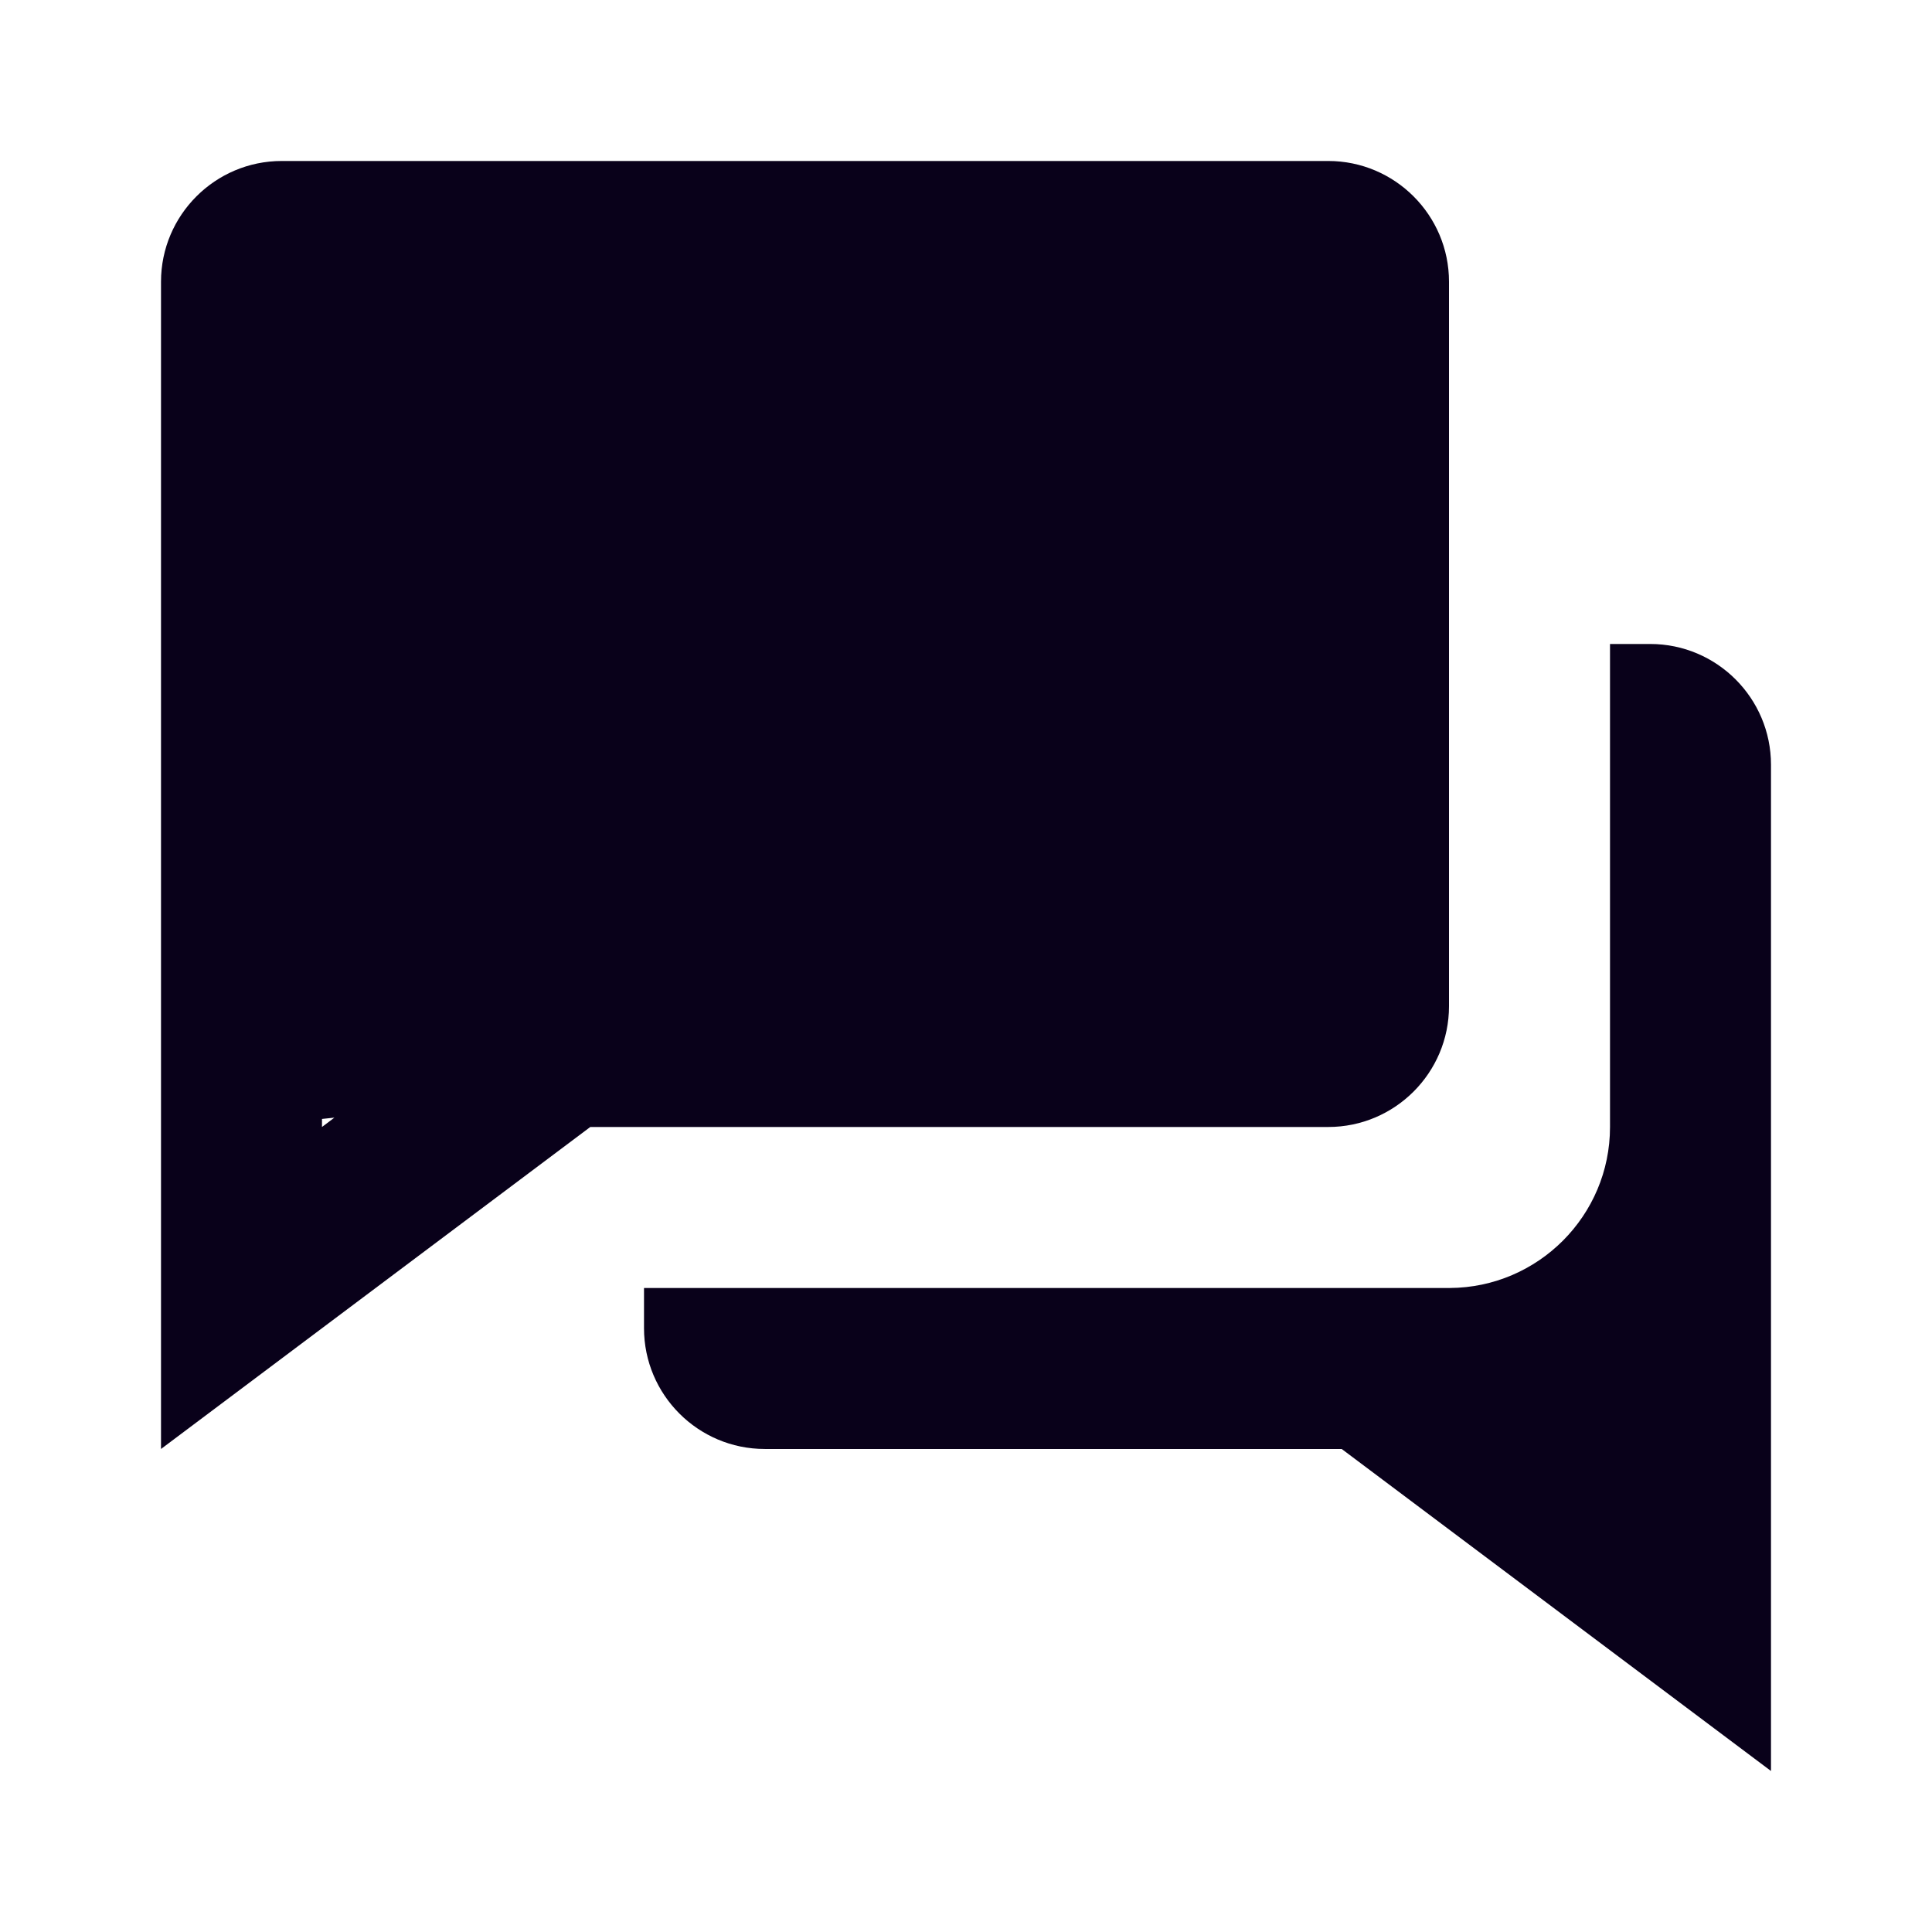
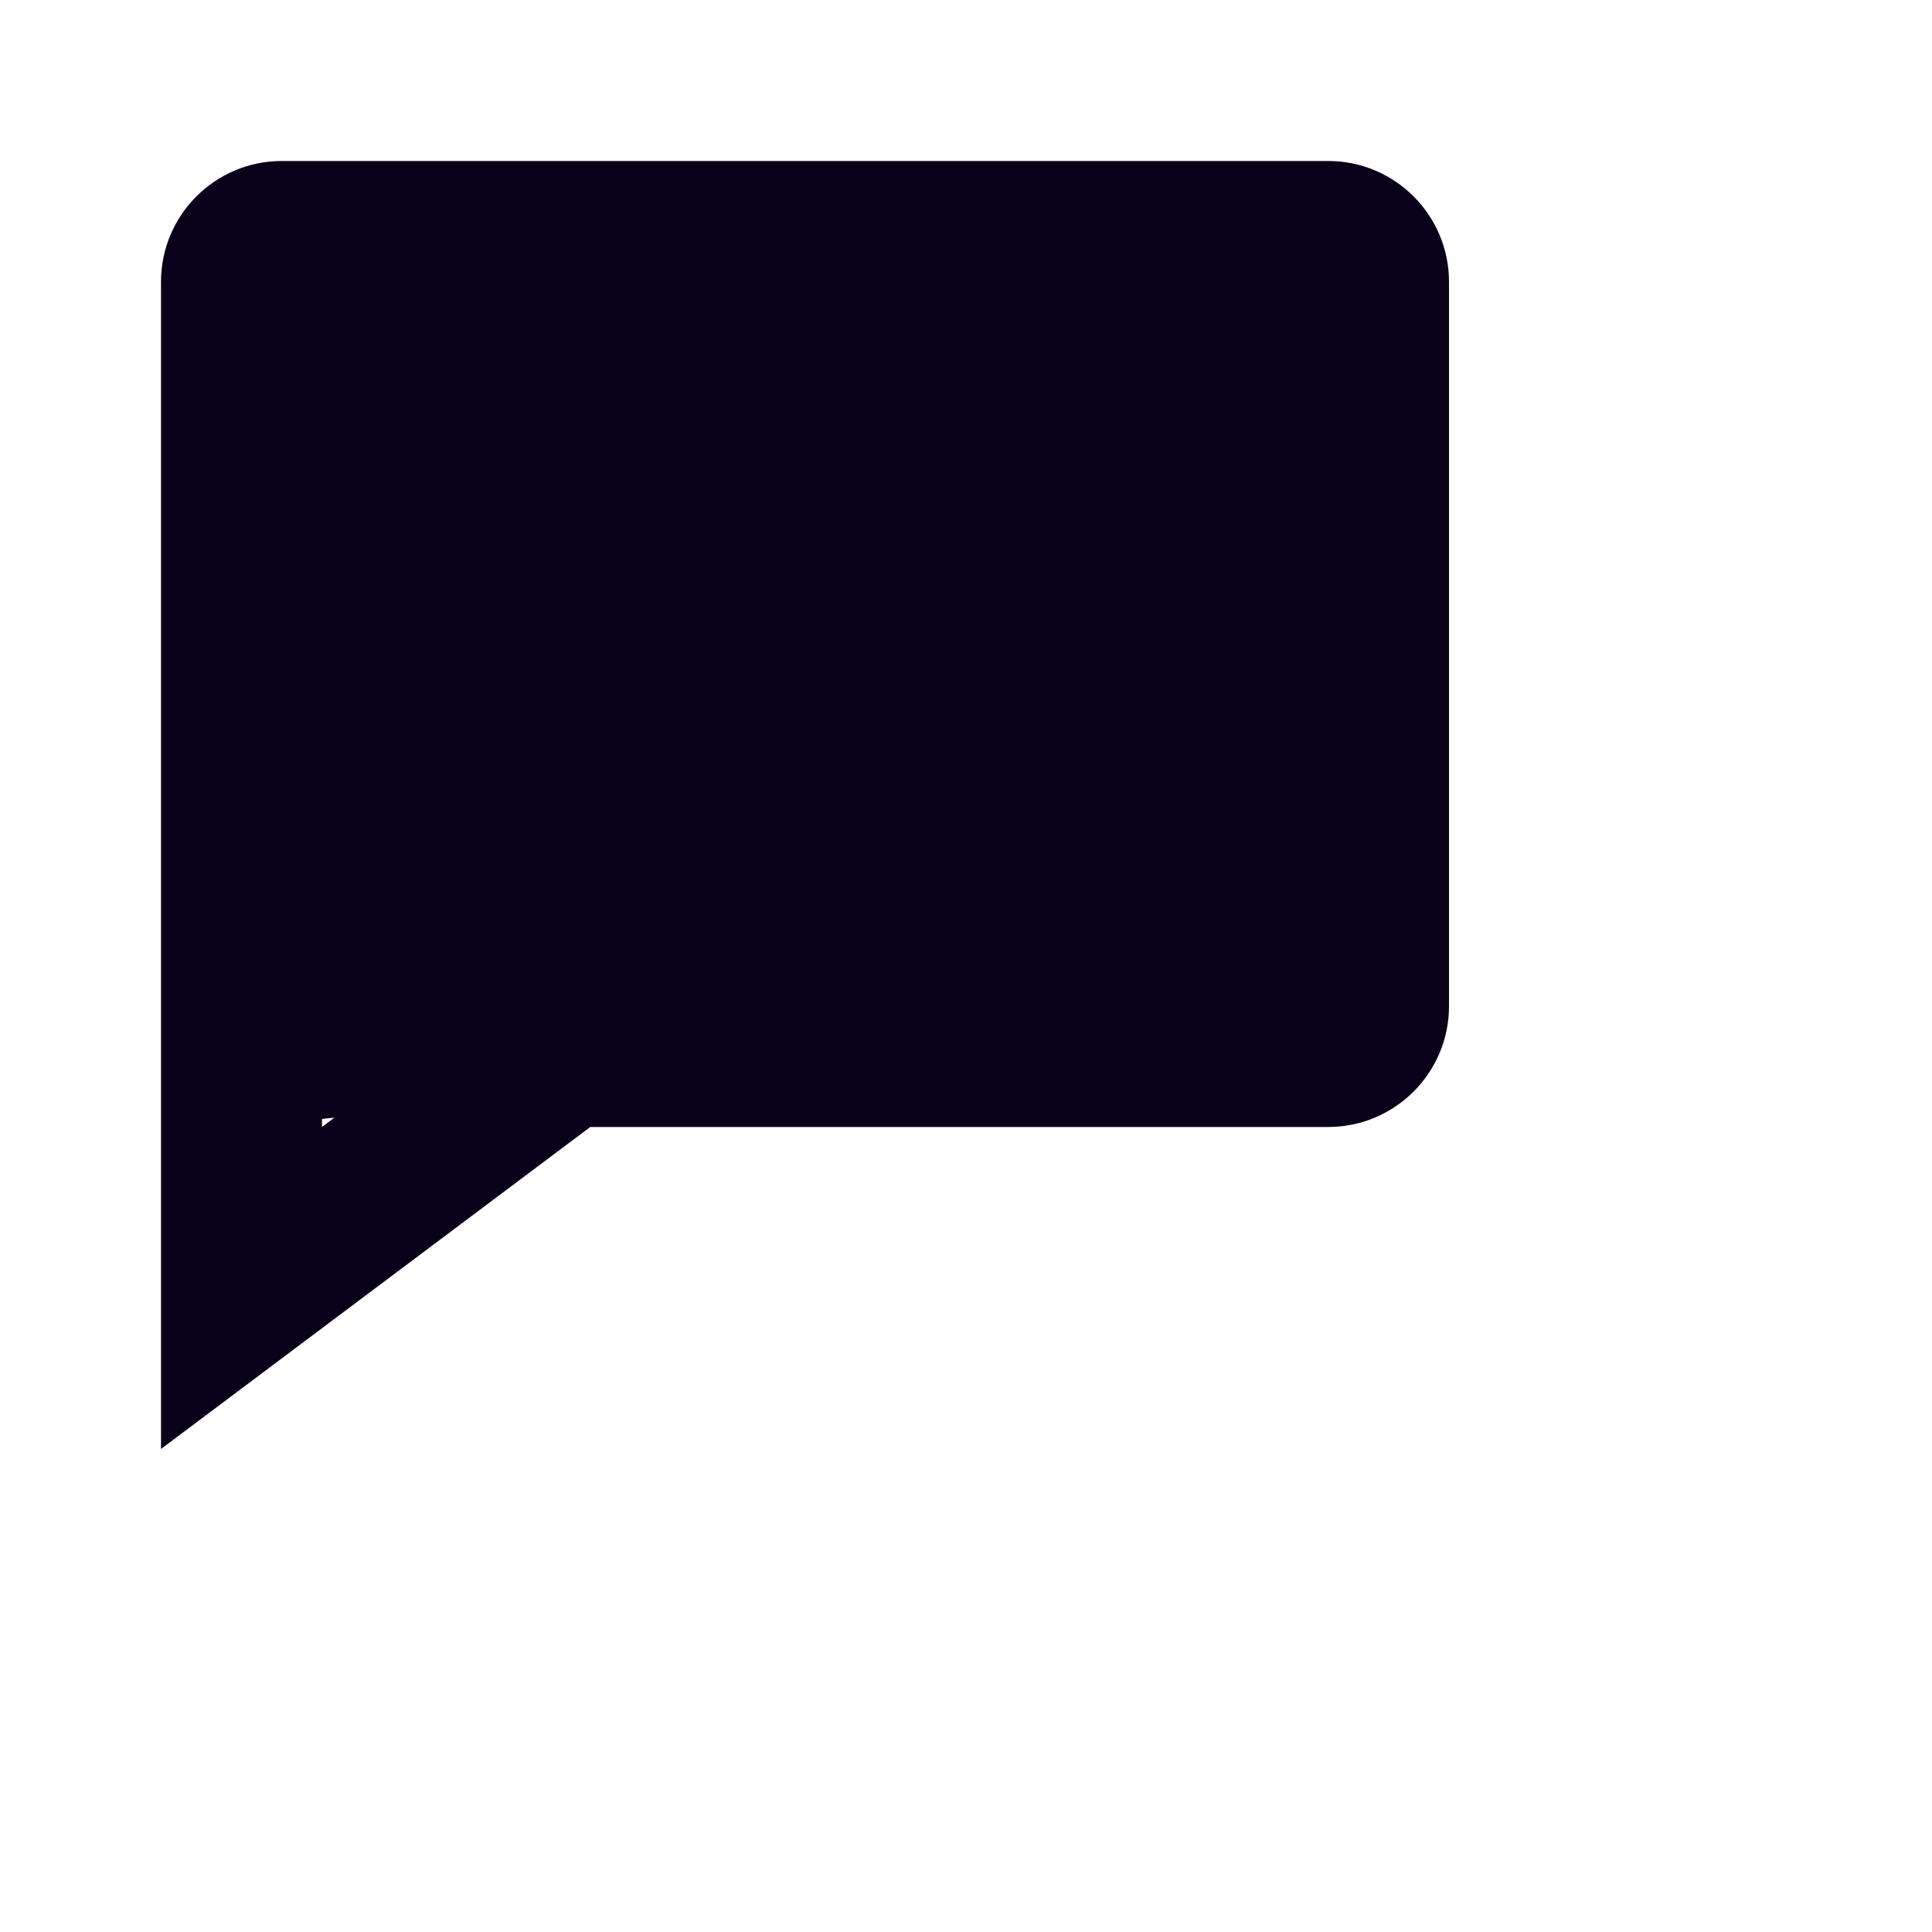
<svg xmlns="http://www.w3.org/2000/svg" width="80" height="80" viewBox="0 0 80 80" fill="none" class="flex-grow-0 flex-shrink-0 w-20 h-20 relative" preserveAspectRatio="none">
  <path d="M43.333 46.666H55C57.757 46.666 60 44.423 60 41.666V11.666C60 8.909 57.757 6.666 55 6.666H11.667C8.91 6.666 6.667 8.909 6.667 11.666V59.999L24.443 46.666H43.333ZM13.333 46.333L13.847 46.279L13.333 46.666V46.333Z" fill="#09011A" />
-   <path d="M68.333 26.666H66.667V46.669C66.667 50.336 63.69 53.313 60.033 53.333H26.667V54.999C26.667 57.756 28.91 59.999 31.667 59.999H55.557L73.333 73.333V31.666C73.333 28.909 71.09 26.666 68.333 26.666Z" fill="#09011A" />
</svg>